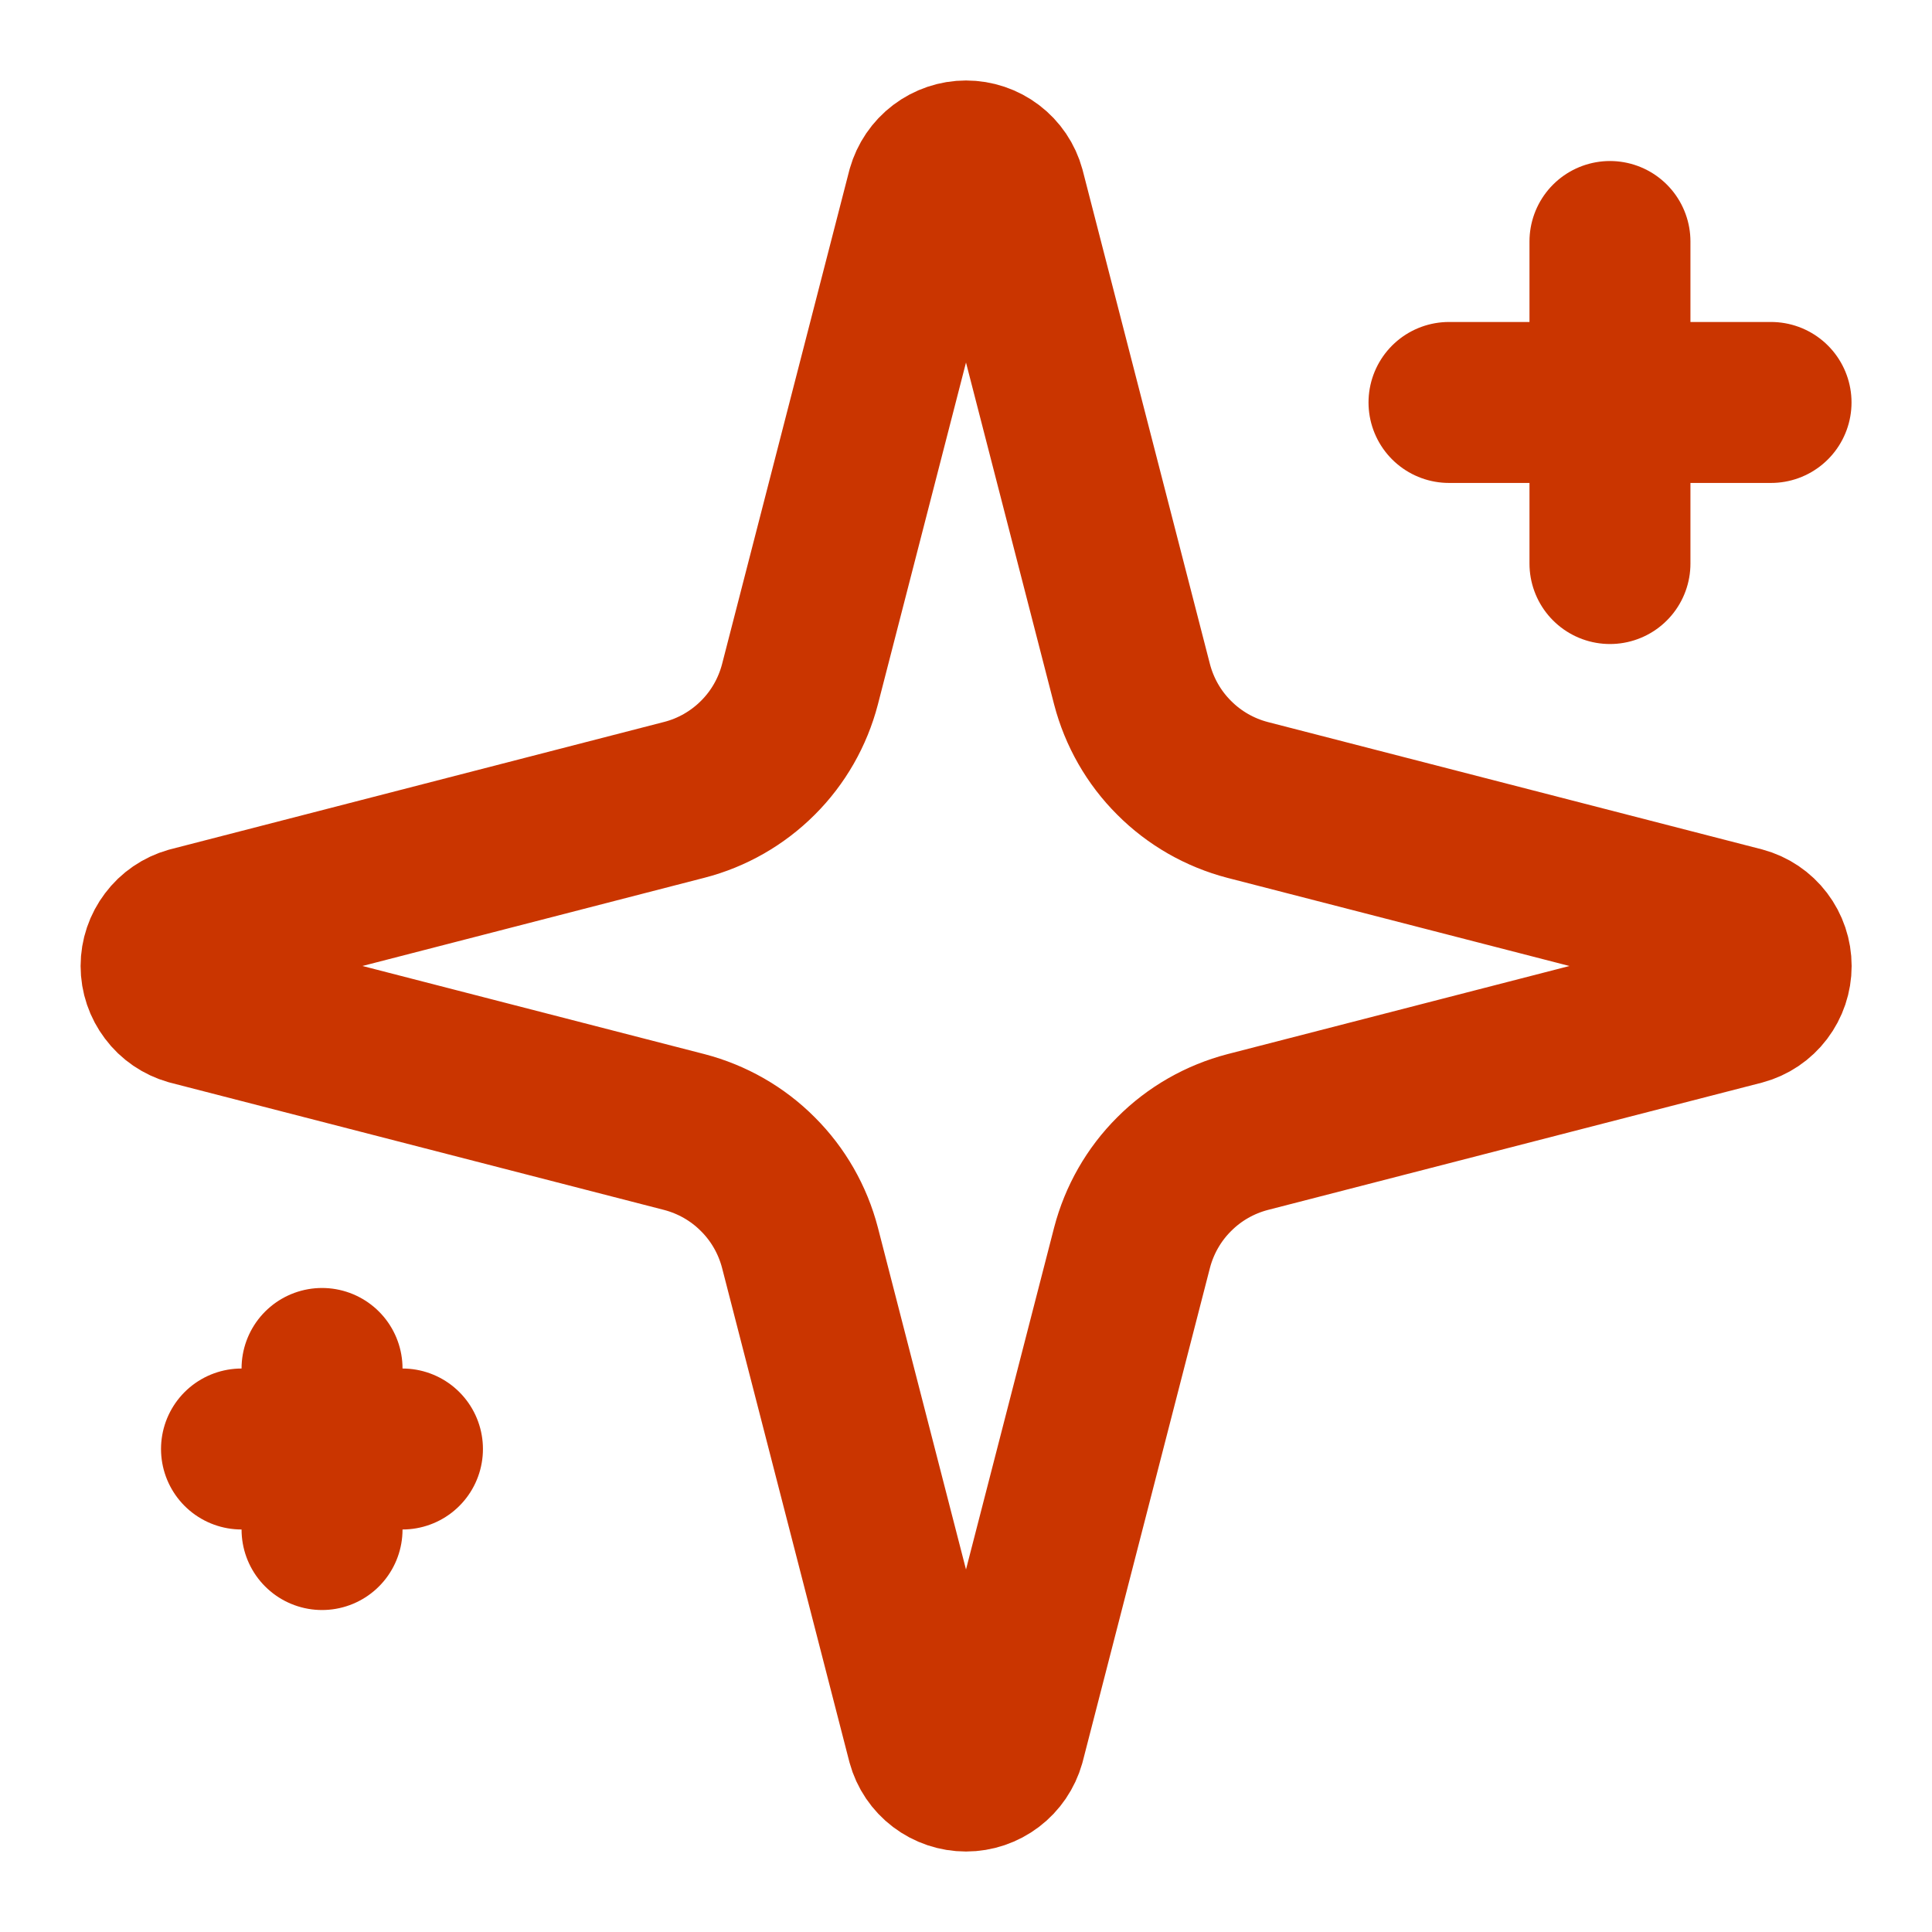
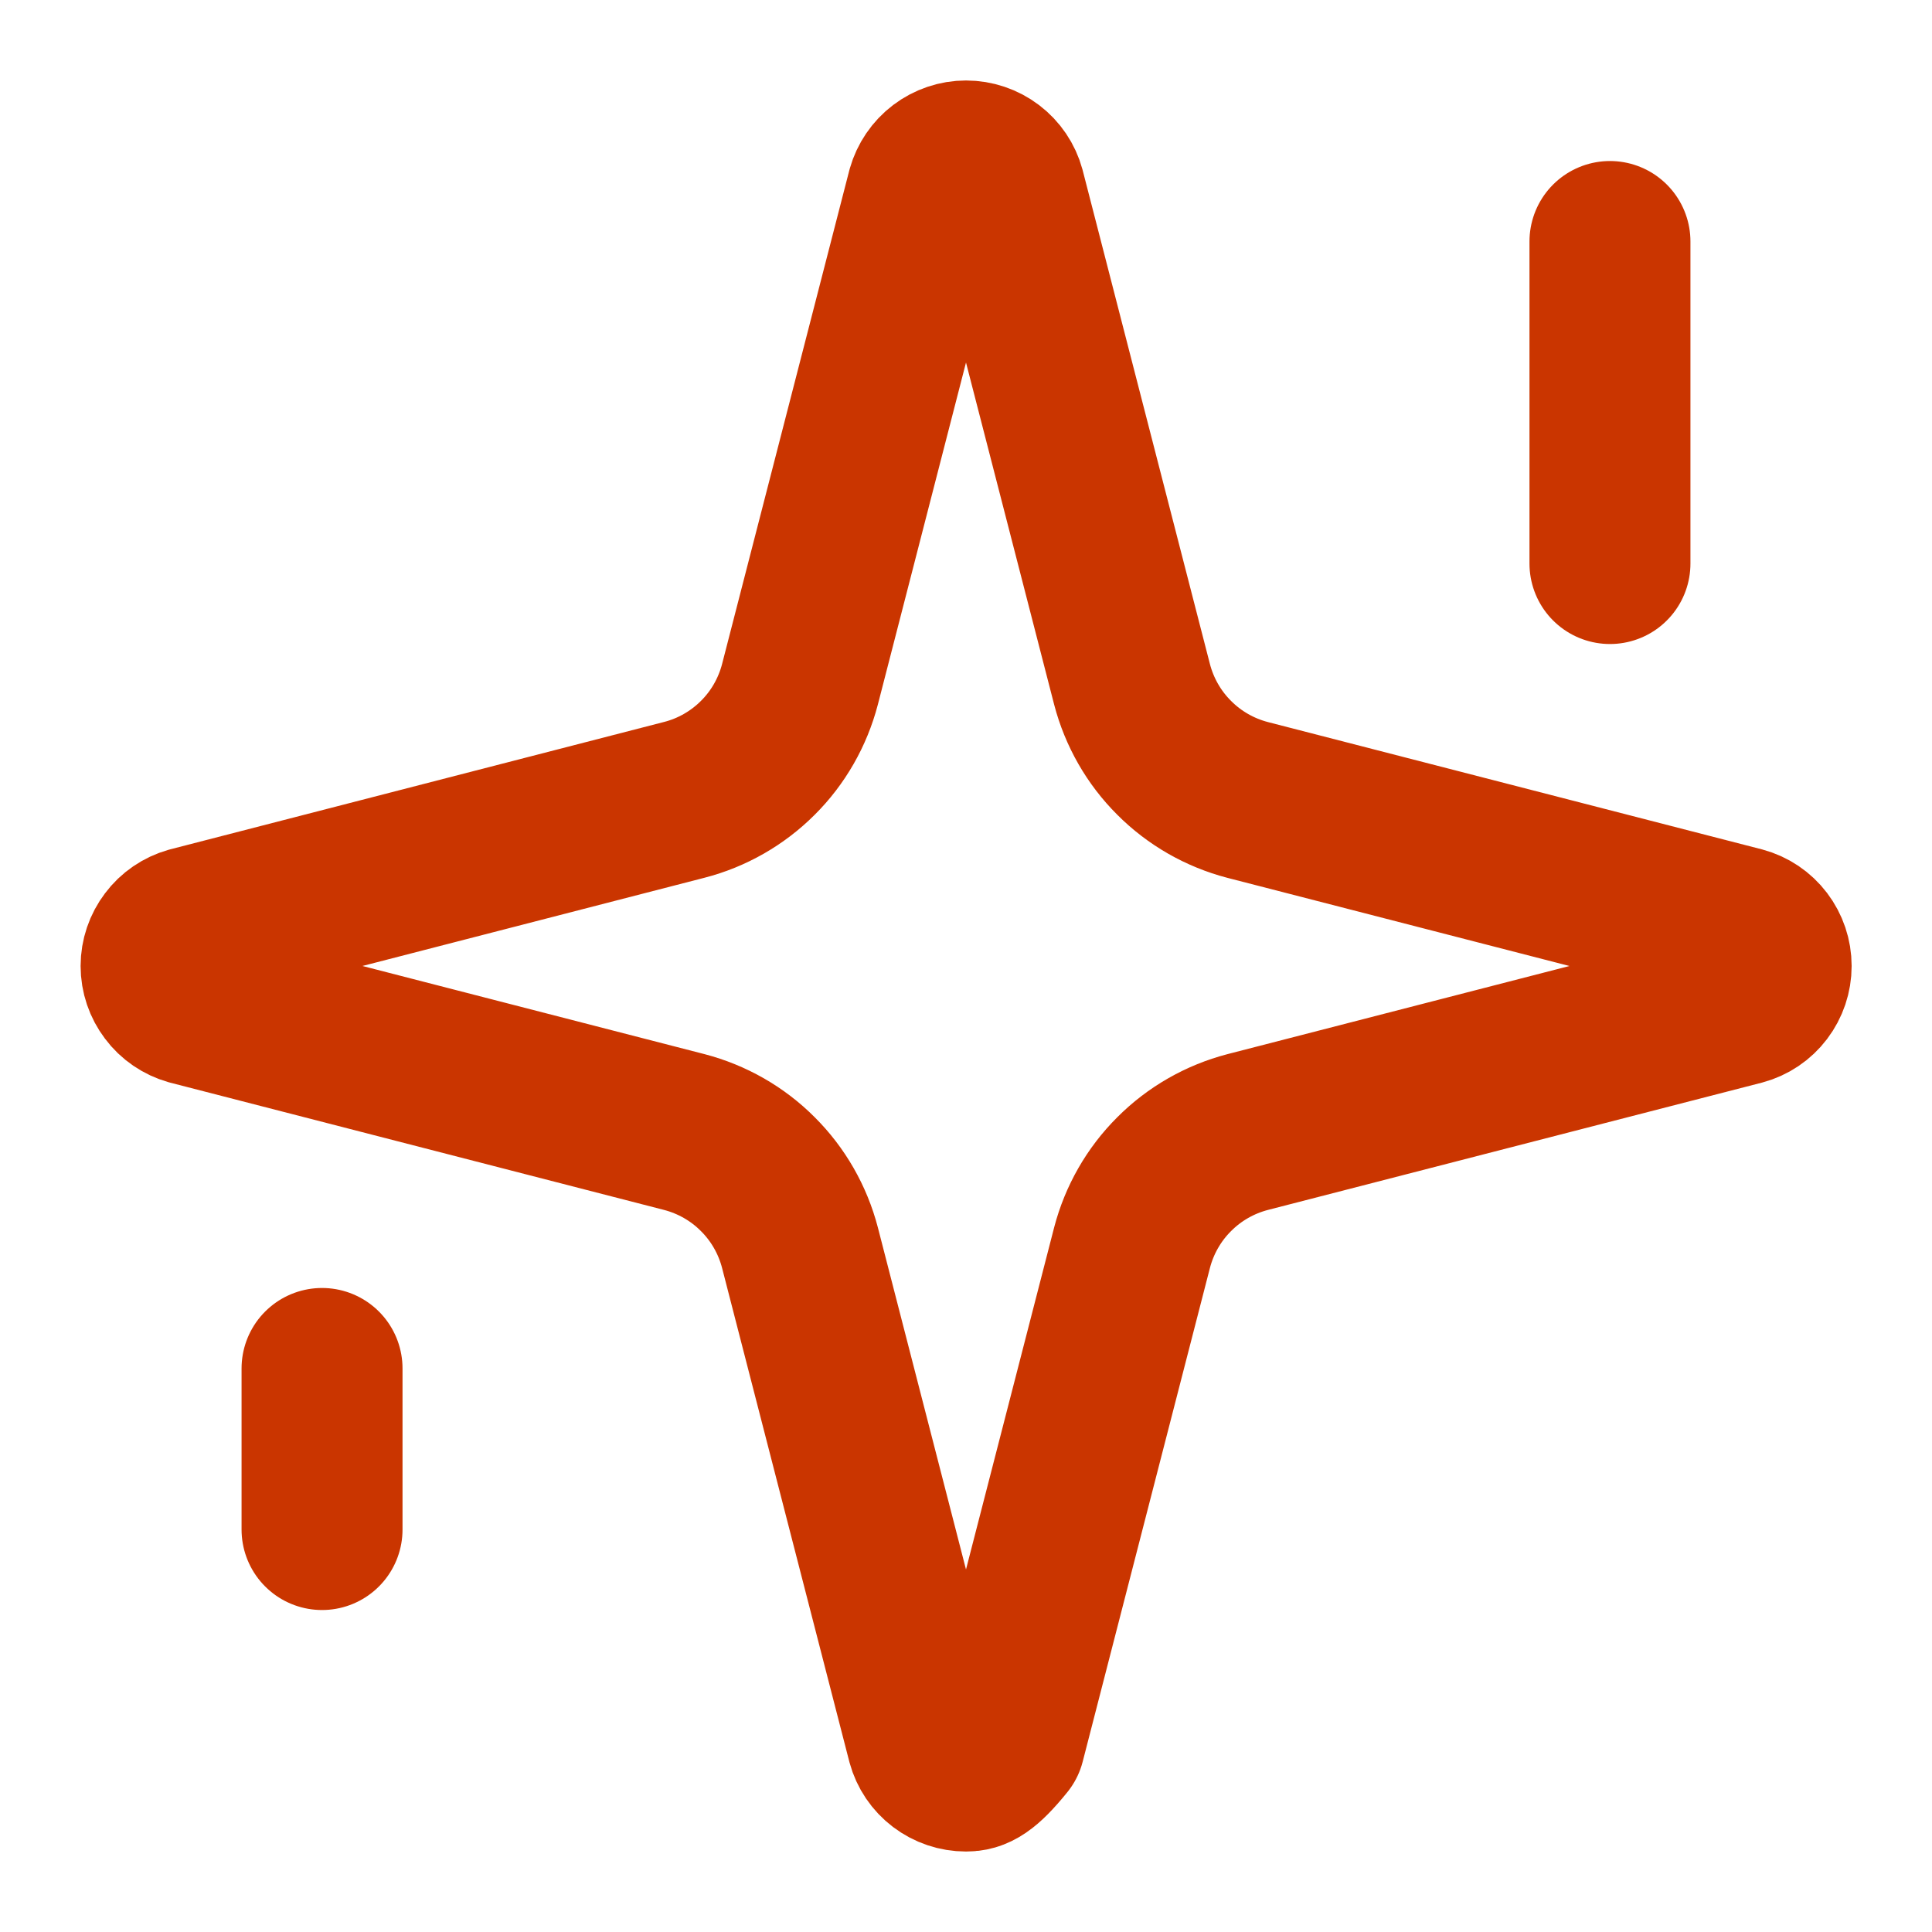
<svg xmlns="http://www.w3.org/2000/svg" width="16" height="16" viewBox="0 0 16 16" fill="none">
  <g clip-path="url(#clip0_13551_141)">
-     <path d="M6.625 10.333C6.565 10.103 6.445 9.892 6.276 9.724C6.108 9.555 5.897 9.435 5.667 9.375L1.577 8.321C1.507 8.301 1.445 8.259 1.402 8.201C1.358 8.143 1.334 8.073 1.334 8C1.334 7.927 1.358 7.857 1.402 7.799C1.445 7.741 1.507 7.699 1.577 7.679L5.667 6.624C5.897 6.565 6.108 6.444 6.276 6.276C6.445 6.108 6.565 5.897 6.625 5.667L7.679 1.577C7.699 1.507 7.741 1.445 7.799 1.401C7.857 1.357 7.928 1.333 8 1.333C8.073 1.333 8.144 1.357 8.202 1.401C8.26 1.445 8.302 1.507 8.321 1.577L9.375 5.667C9.435 5.897 9.555 6.108 9.724 6.276C9.892 6.445 10.103 6.565 10.333 6.625L14.423 7.679C14.494 7.698 14.556 7.74 14.6 7.798C14.644 7.856 14.668 7.927 14.668 8C14.668 8.073 14.644 8.144 14.6 8.202C14.556 8.26 14.494 8.302 14.423 8.321L10.333 9.375C10.103 9.435 9.892 9.555 9.724 9.724C9.555 9.892 9.435 10.103 9.375 10.333L8.321 14.423C8.301 14.493 8.259 14.555 8.201 14.599C8.143 14.643 8.072 14.667 8 14.667C7.927 14.667 7.856 14.643 7.798 14.599C7.74 14.555 7.698 14.493 7.679 14.423L6.625 10.333Z" stroke="#CA3500" stroke-width="1.333" stroke-linecap="round" stroke-linejoin="round" />
+     <path d="M6.625 10.333C6.565 10.103 6.445 9.892 6.276 9.724C6.108 9.555 5.897 9.435 5.667 9.375L1.577 8.321C1.507 8.301 1.445 8.259 1.402 8.201C1.358 8.143 1.334 8.073 1.334 8C1.334 7.927 1.358 7.857 1.402 7.799C1.445 7.741 1.507 7.699 1.577 7.679L5.667 6.624C5.897 6.565 6.108 6.444 6.276 6.276C6.445 6.108 6.565 5.897 6.625 5.667L7.679 1.577C7.699 1.507 7.741 1.445 7.799 1.401C7.857 1.357 7.928 1.333 8 1.333C8.073 1.333 8.144 1.357 8.202 1.401C8.26 1.445 8.302 1.507 8.321 1.577L9.375 5.667C9.435 5.897 9.555 6.108 9.724 6.276C9.892 6.445 10.103 6.565 10.333 6.625L14.423 7.679C14.494 7.698 14.556 7.74 14.6 7.798C14.644 7.856 14.668 7.927 14.668 8C14.668 8.073 14.644 8.144 14.6 8.202C14.556 8.26 14.494 8.302 14.423 8.321L10.333 9.375C10.103 9.435 9.892 9.555 9.724 9.724C9.555 9.892 9.435 10.103 9.375 10.333L8.321 14.423C8.143 14.643 8.072 14.667 8 14.667C7.927 14.667 7.856 14.643 7.798 14.599C7.74 14.555 7.698 14.493 7.679 14.423L6.625 10.333Z" stroke="#CA3500" stroke-width="1.333" stroke-linecap="round" stroke-linejoin="round" />
    <path d="M13.333 2V4.667" stroke="#CA3500" stroke-width="1.333" stroke-linecap="round" stroke-linejoin="round" />
-     <path d="M14.667 3.333H12" stroke="#CA3500" stroke-width="1.333" stroke-linecap="round" stroke-linejoin="round" />
    <path d="M2.667 11.333V12.667" stroke="#CA3500" stroke-width="1.333" stroke-linecap="round" stroke-linejoin="round" />
-     <path d="M3.333 12H2" stroke="#CA3500" stroke-width="1.333" stroke-linecap="round" stroke-linejoin="round" />
  </g>
  <defs>
    <clipPath id="clip0_13551_141">
      <rect width="16" height="16" fill="white" />
    </clipPath>
  </defs>
</svg>